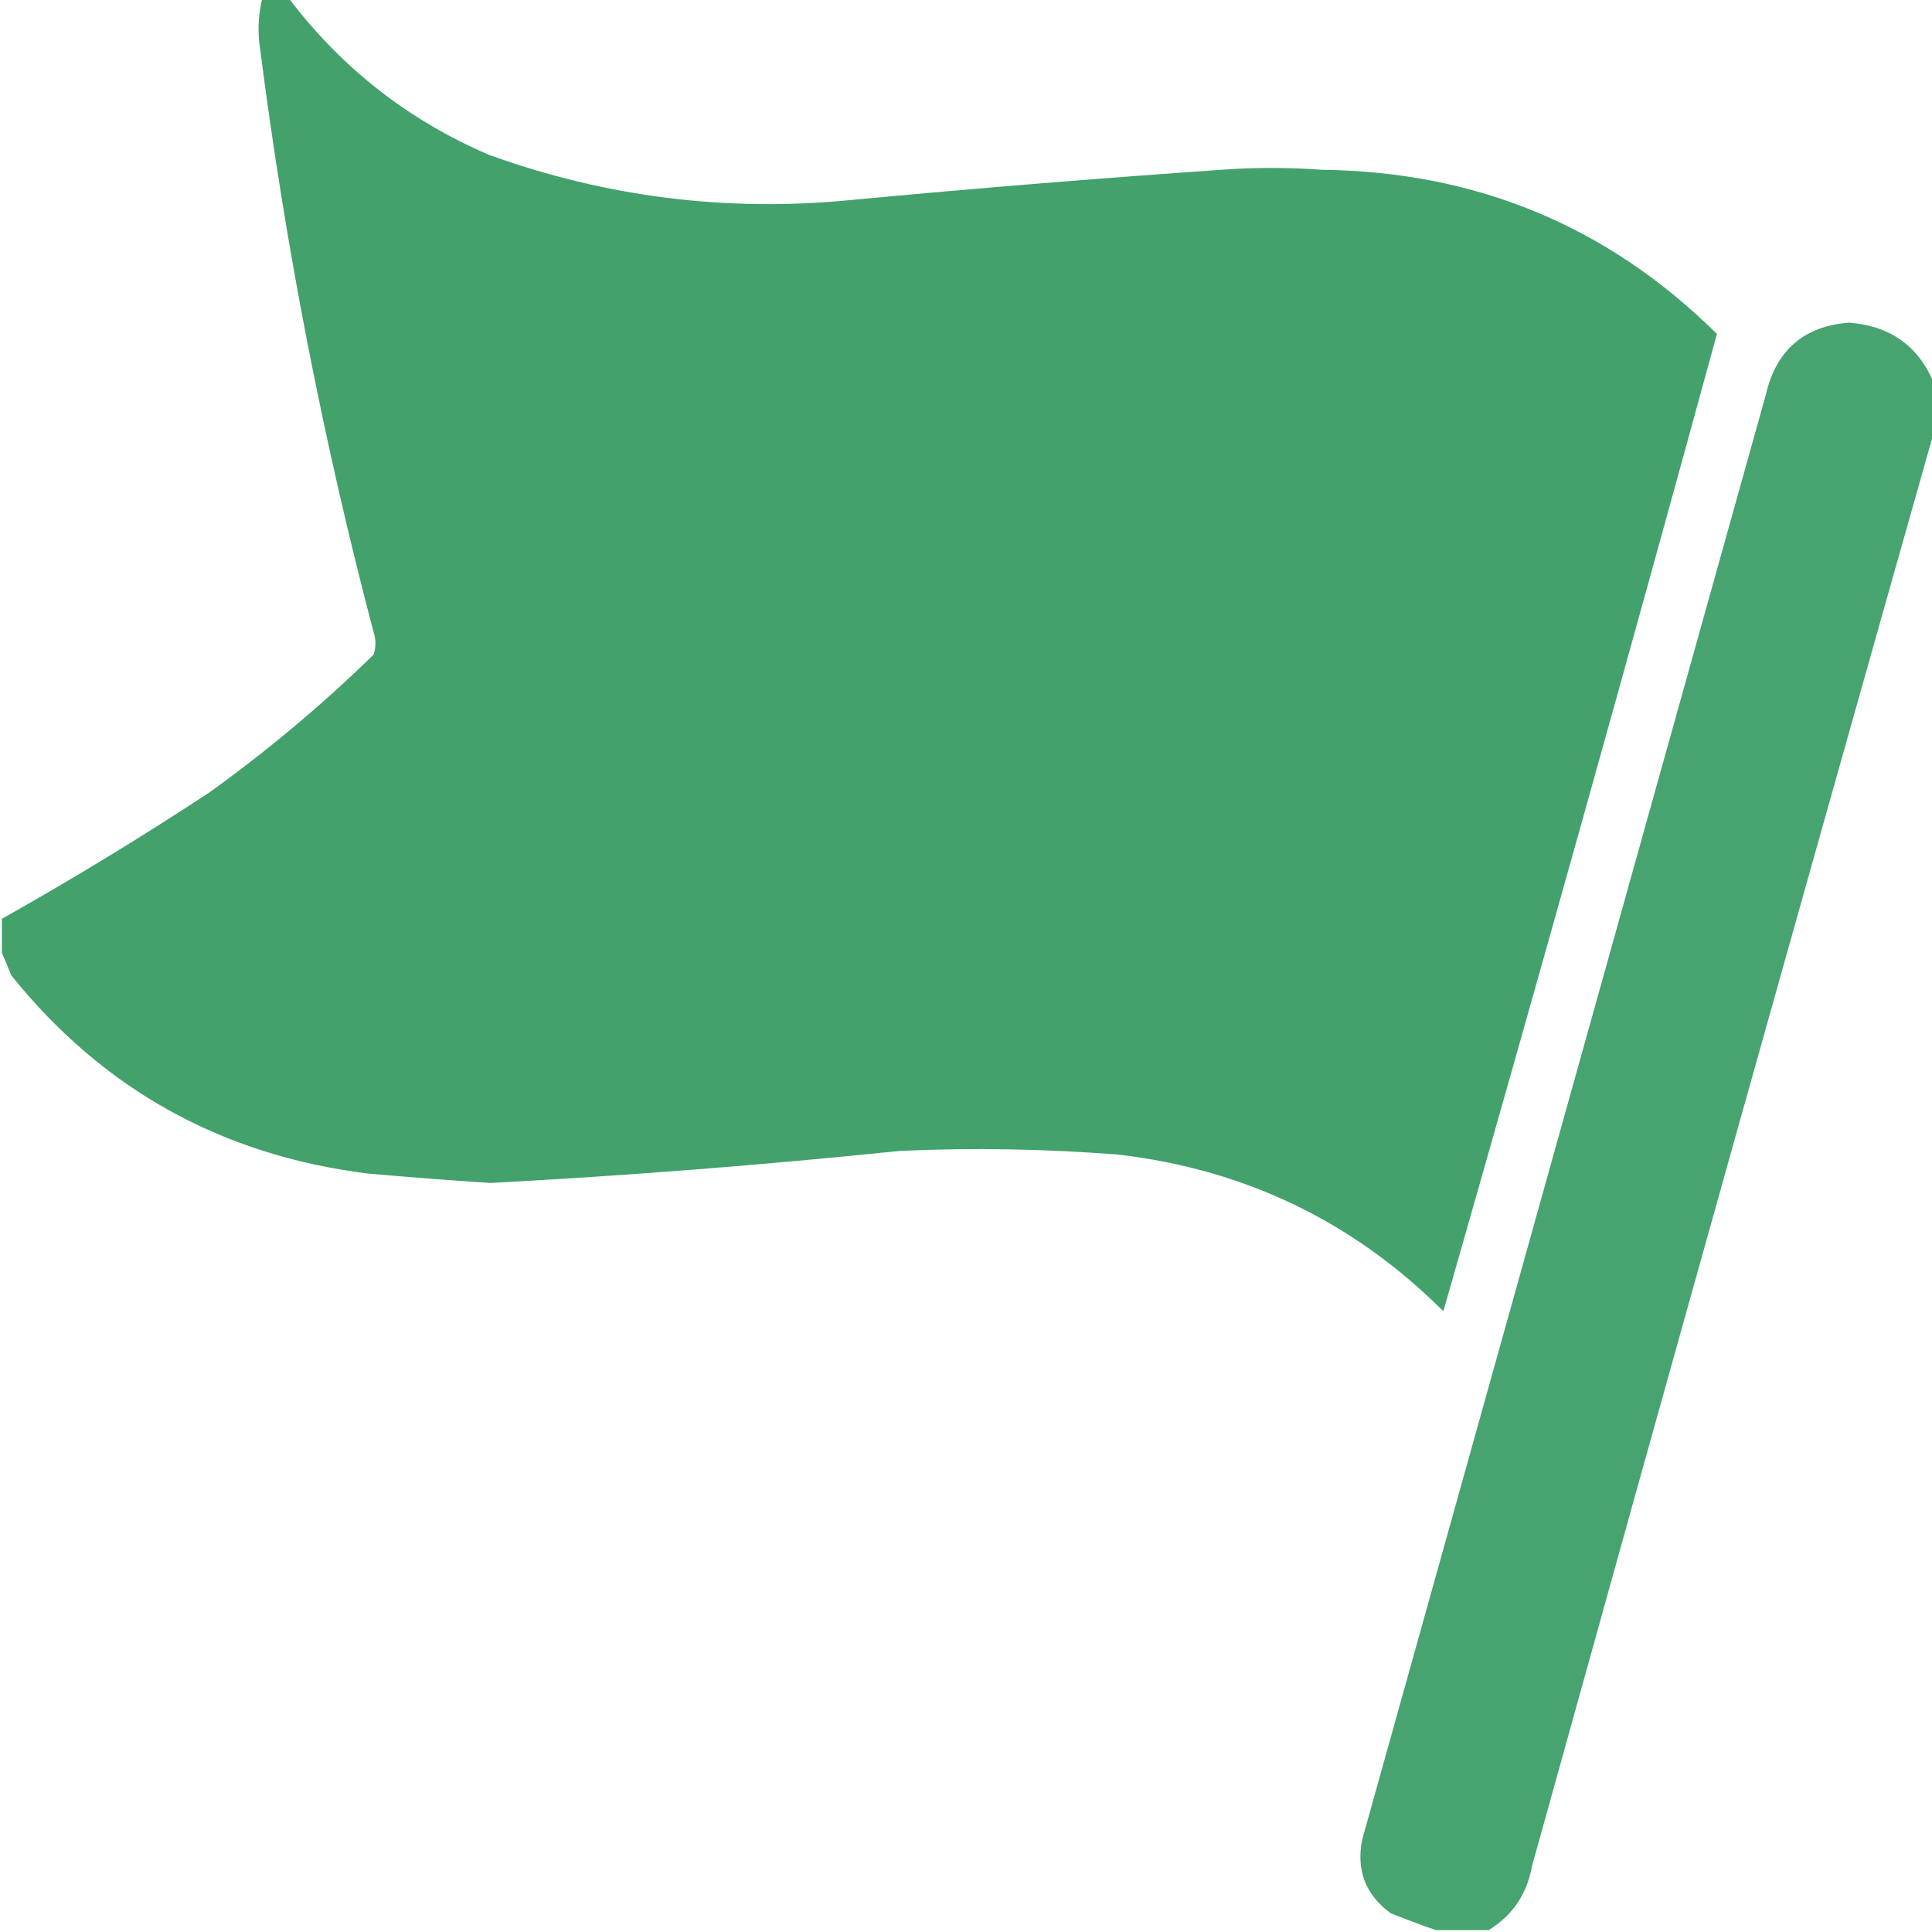
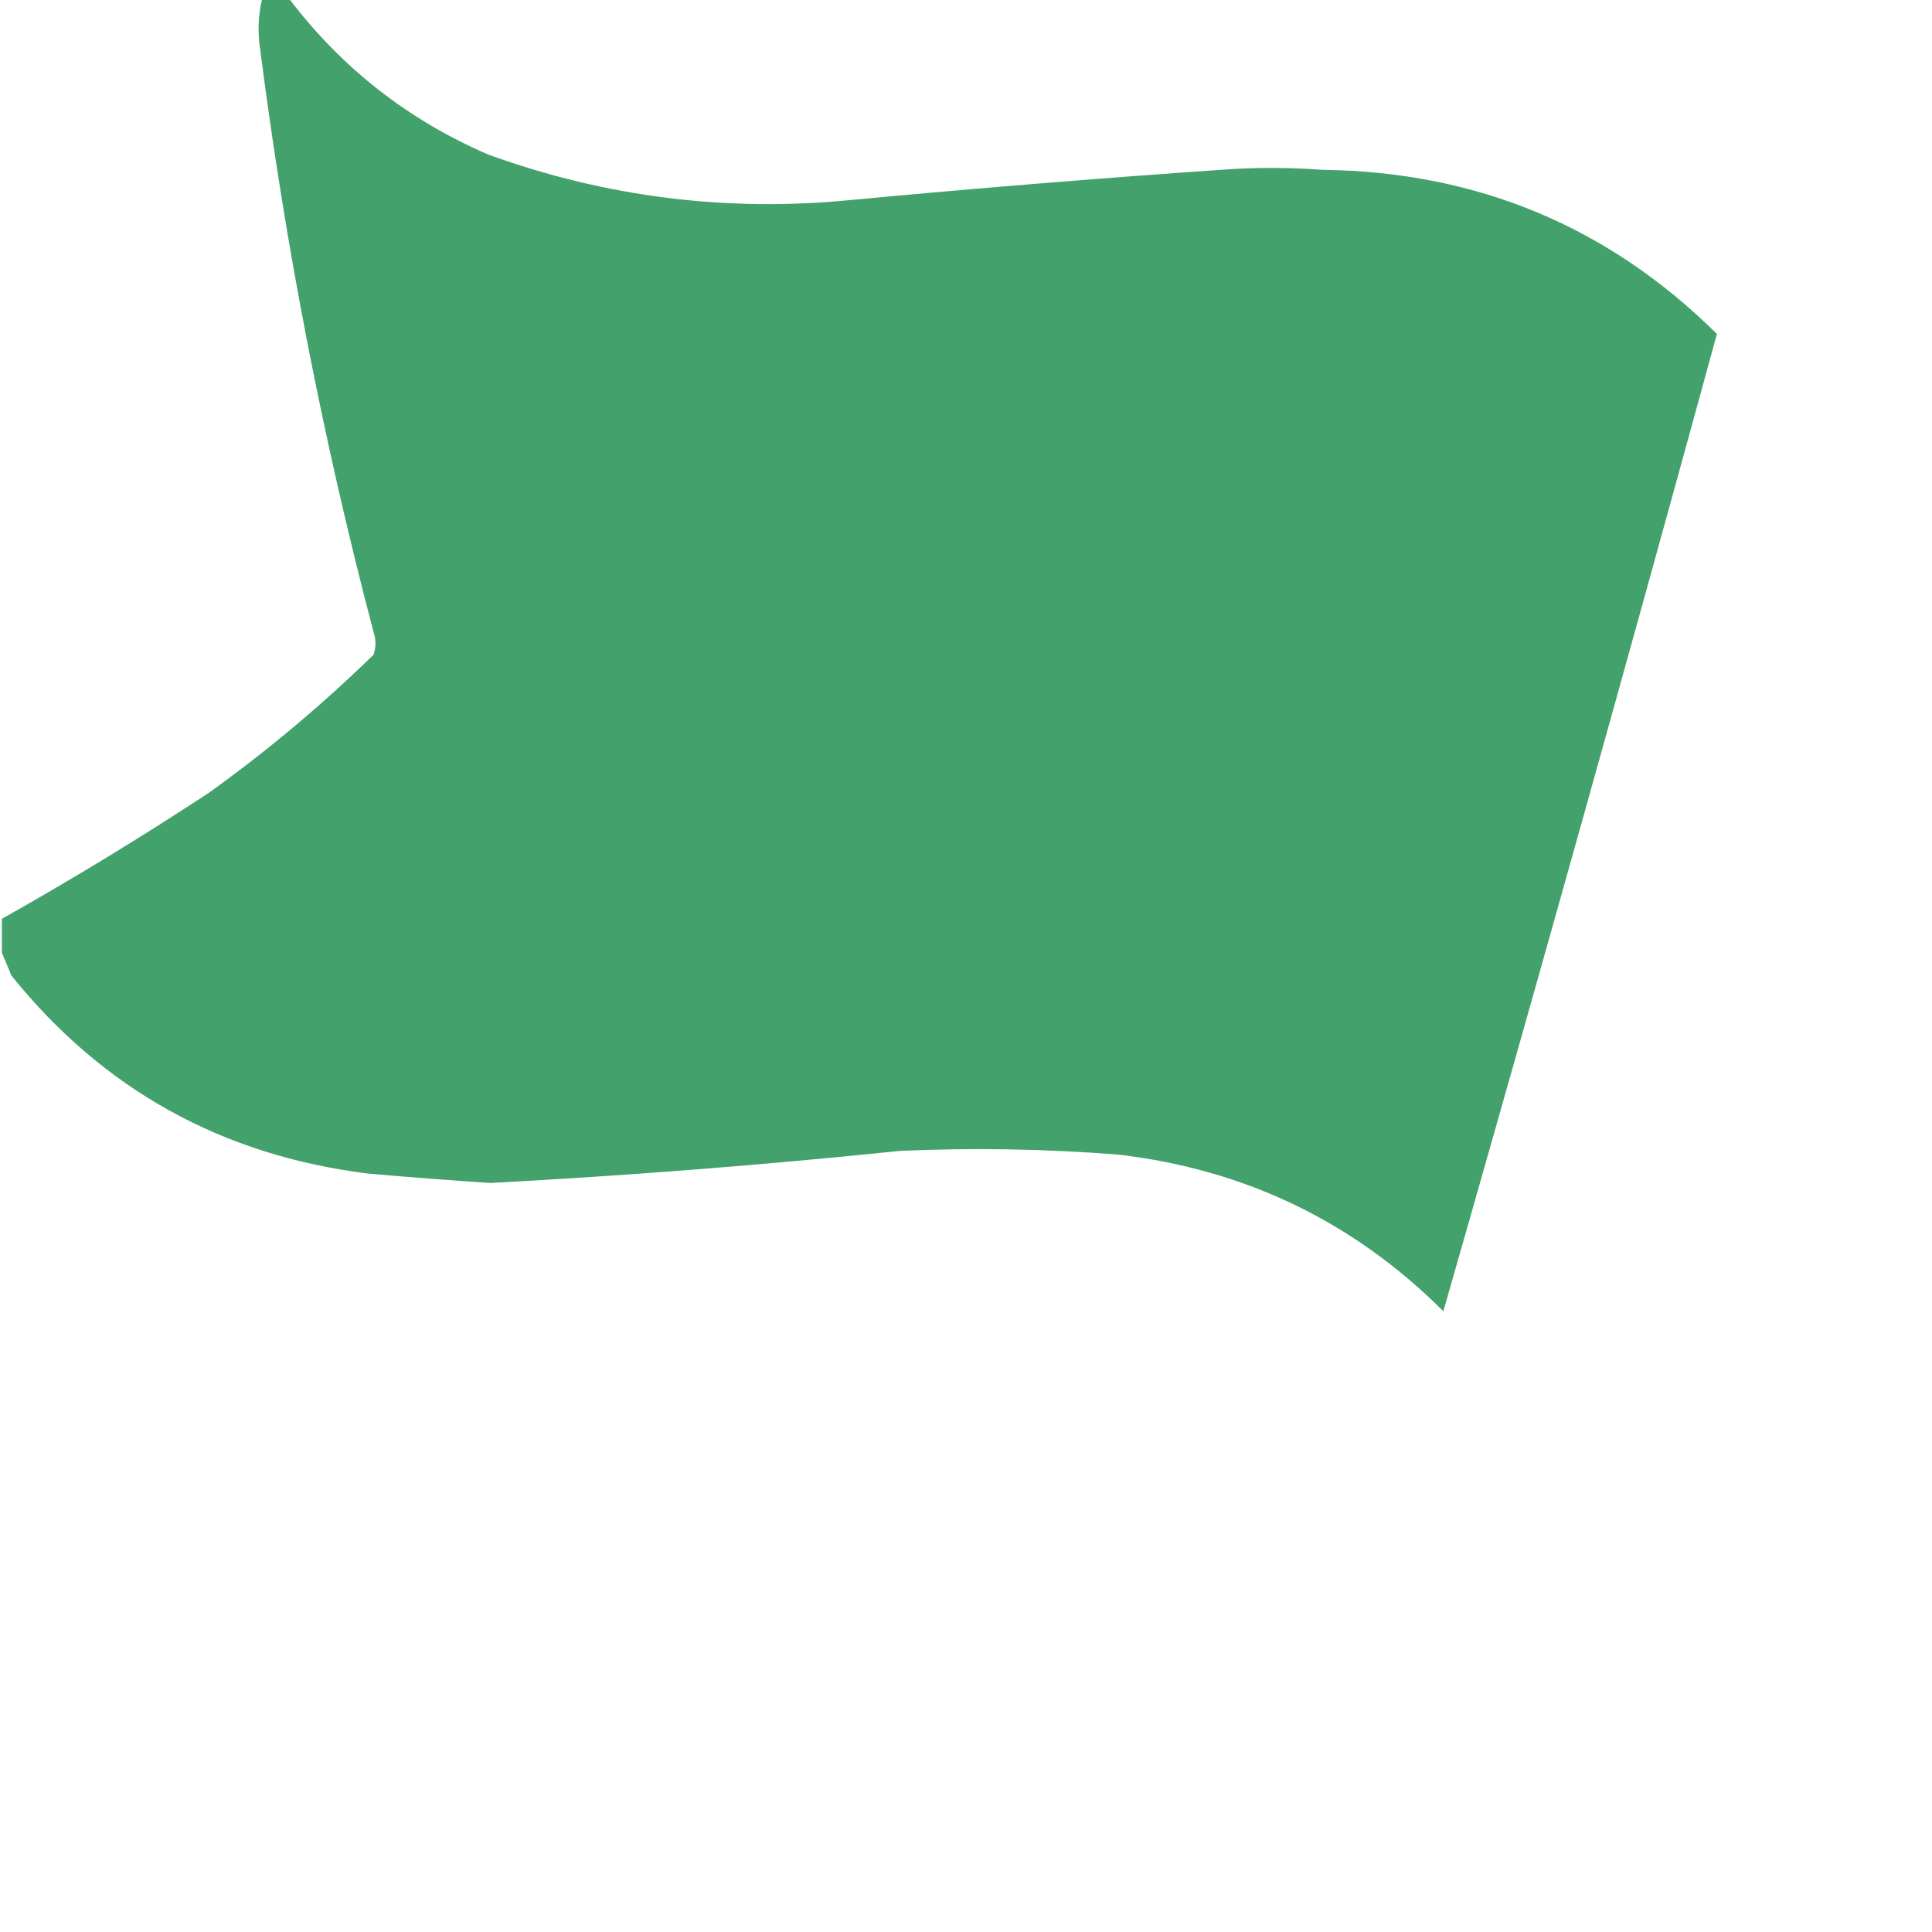
<svg xmlns="http://www.w3.org/2000/svg" width="40" height="40" viewBox="0 0 40 40" fill="none">
  <g clip-path="url(#clip0_85_4008)">
    <path opacity="0.992" fill-rule="evenodd" clip-rule="evenodd" d="M5.977 -0.039C5.794 -0.039 5.612 -0.039 5.43 -0.039C5.343 0.319 5.33 0.683 5.391 1.055C5.911 5.116 6.692 9.127 7.734 13.086C7.786 13.242 7.786 13.398 7.734 13.555C6.674 14.589 5.541 15.539 4.336 16.406C2.931 17.33 1.499 18.202 0.039 19.023C0.039 19.258 0.039 19.492 0.039 19.727C0.103 19.874 0.168 20.03 0.234 20.195C2.129 22.553 4.59 23.92 7.617 24.297C8.463 24.372 9.31 24.437 10.156 24.492C12.986 24.341 15.812 24.119 18.633 23.828C20.145 23.76 21.656 23.786 23.164 23.906C25.788 24.215 28.027 25.296 29.883 27.148C31.812 20.41 33.7 13.665 35.547 6.914C33.299 4.688 30.577 3.555 27.383 3.516C26.68 3.464 25.977 3.464 25.273 3.516C22.719 3.693 20.167 3.901 17.617 4.141C15.043 4.394 12.543 4.081 10.117 3.203C8.45 2.486 7.07 1.405 5.977 -0.039Z" fill="#42A06B" />
-     <path opacity="0.972" fill-rule="evenodd" clip-rule="evenodd" d="M29.727 39.961C30.091 39.961 30.456 39.961 30.82 39.961C31.313 39.661 31.613 39.218 31.719 38.633C34.47 28.721 37.243 18.825 40.039 8.945C40.039 8.607 40.039 8.268 40.039 7.93C39.718 7.162 39.132 6.745 38.281 6.68C37.348 6.754 36.775 7.249 36.562 8.164C33.776 18.138 30.99 28.112 28.203 38.086C28.076 38.719 28.271 39.227 28.789 39.609C29.107 39.737 29.42 39.854 29.727 39.961Z" fill="#42A06B" />
  </g>
  <defs>
    <clipPath id="clip0_85_4008">
      <rect width="40" height="40" fill="white" transform="matrix(-1 0 0 1 40 0)" />
    </clipPath>
  </defs>
</svg>